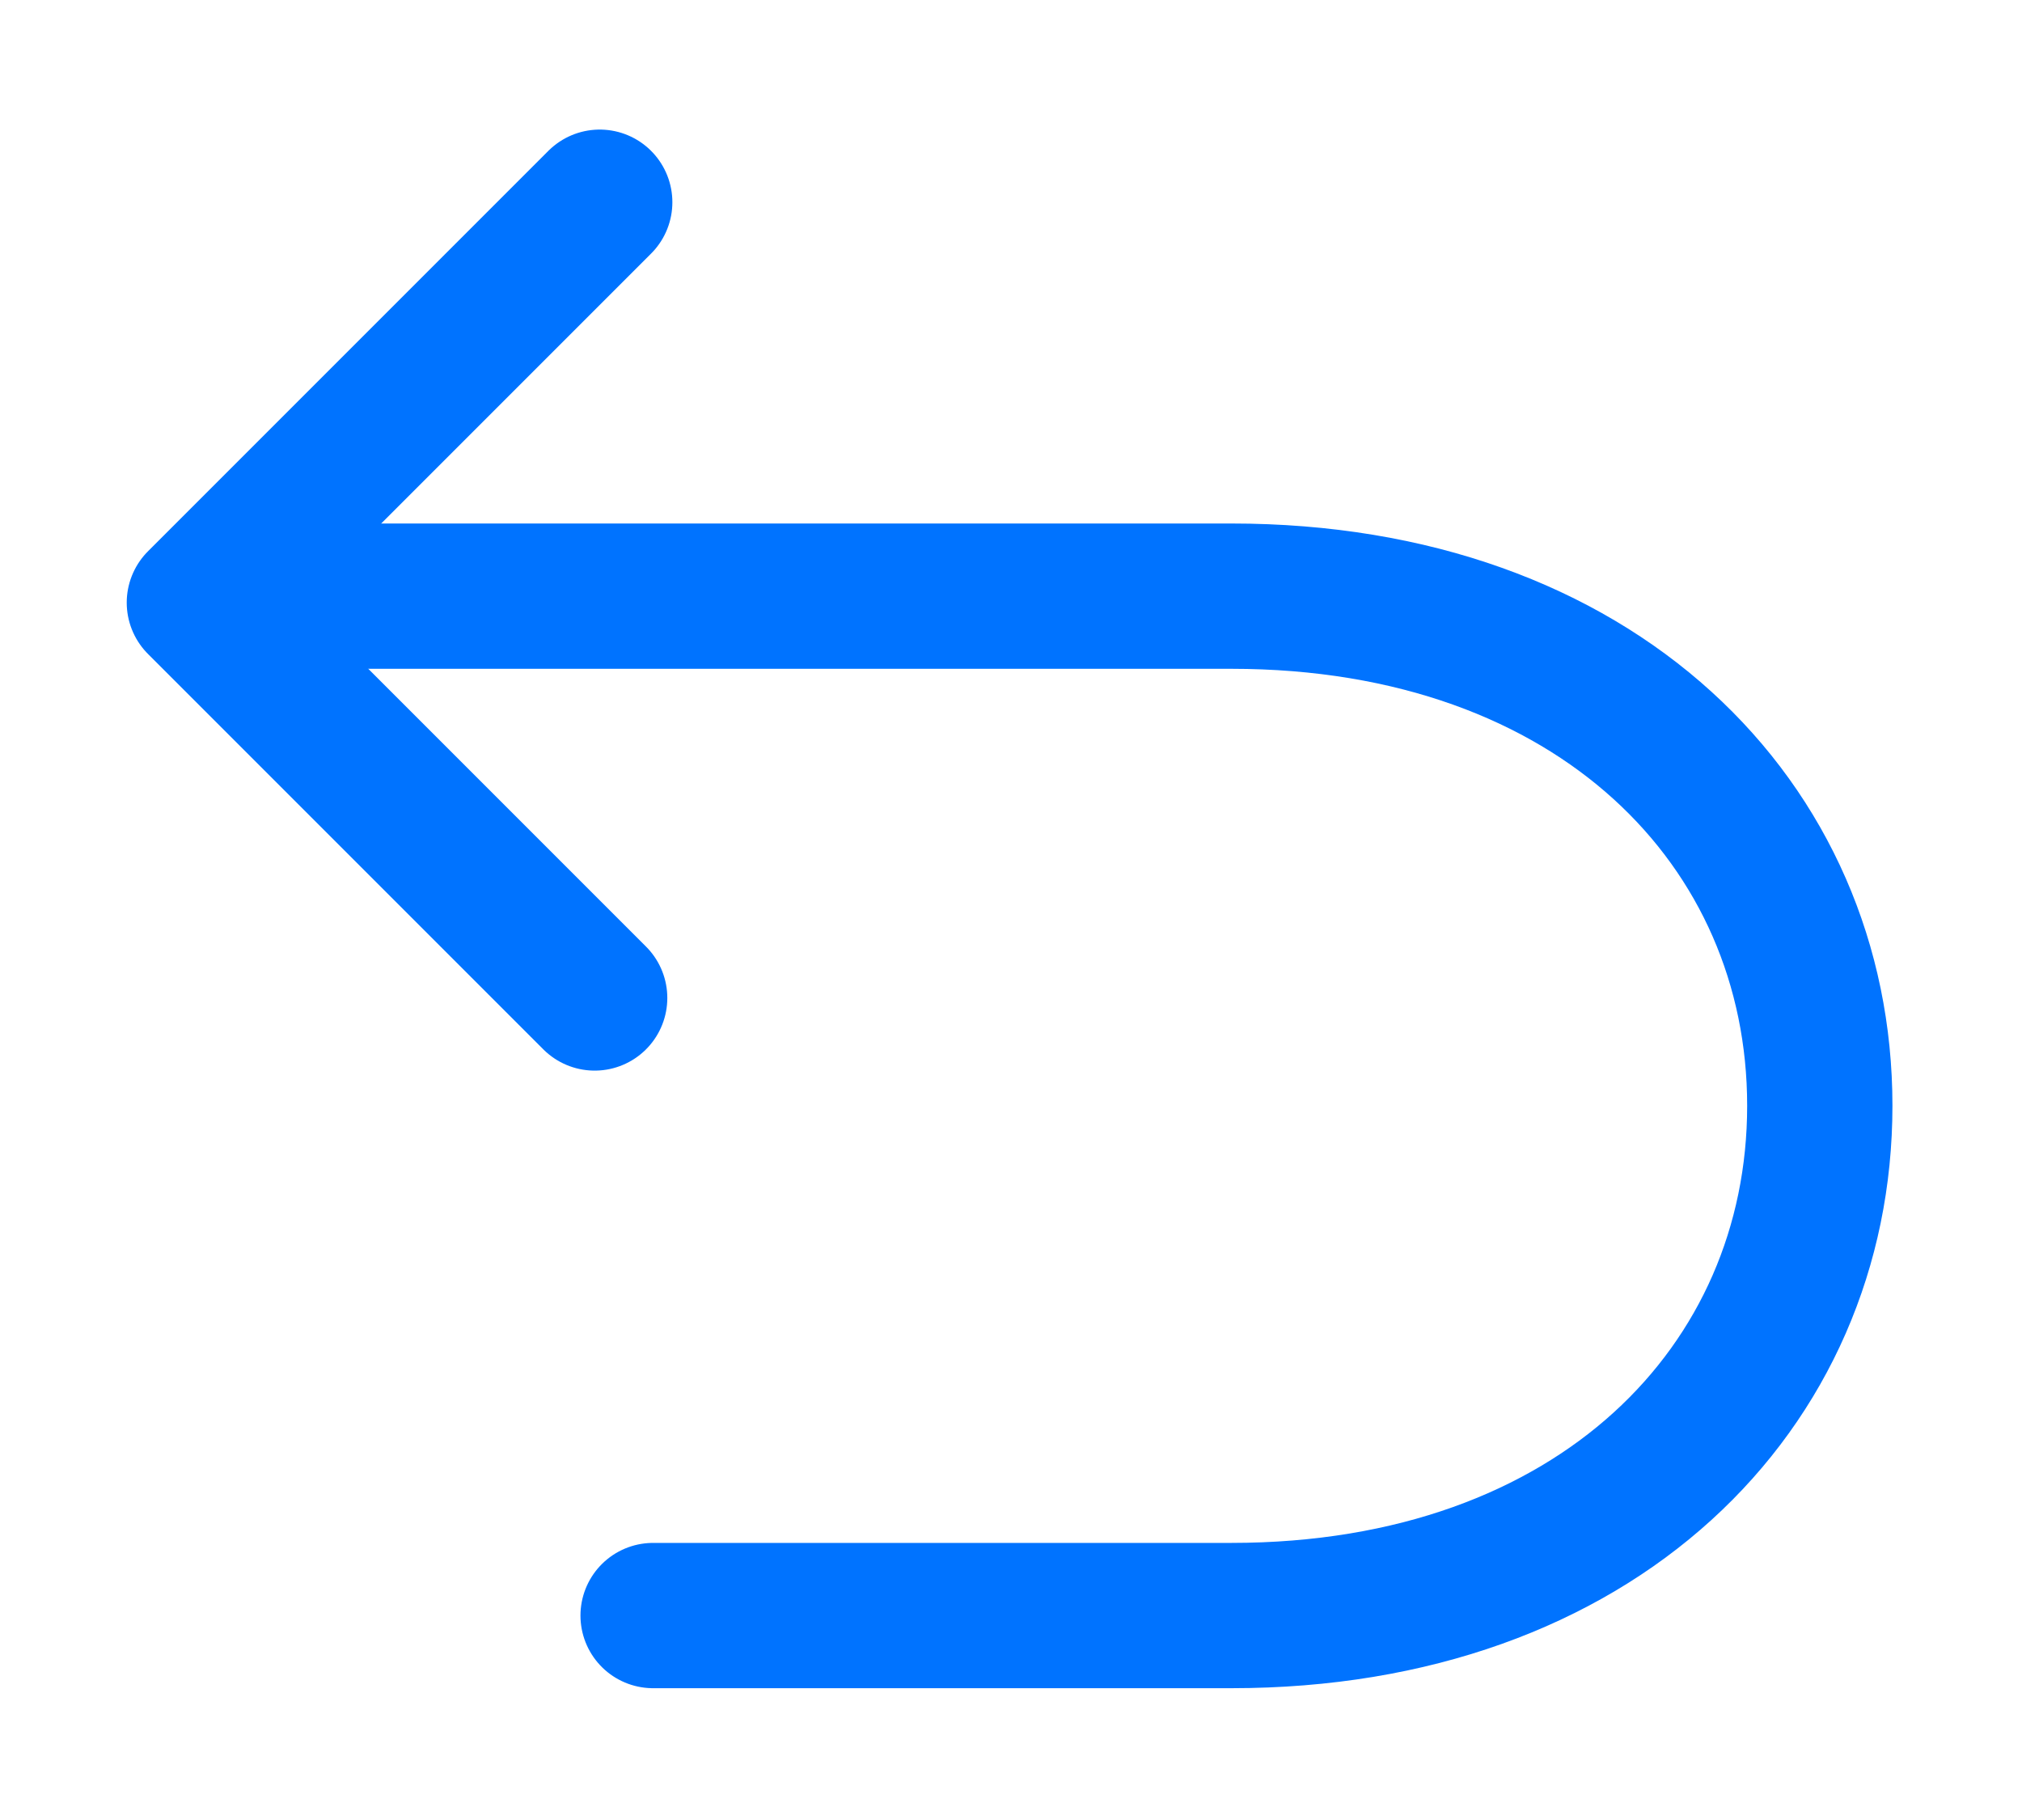
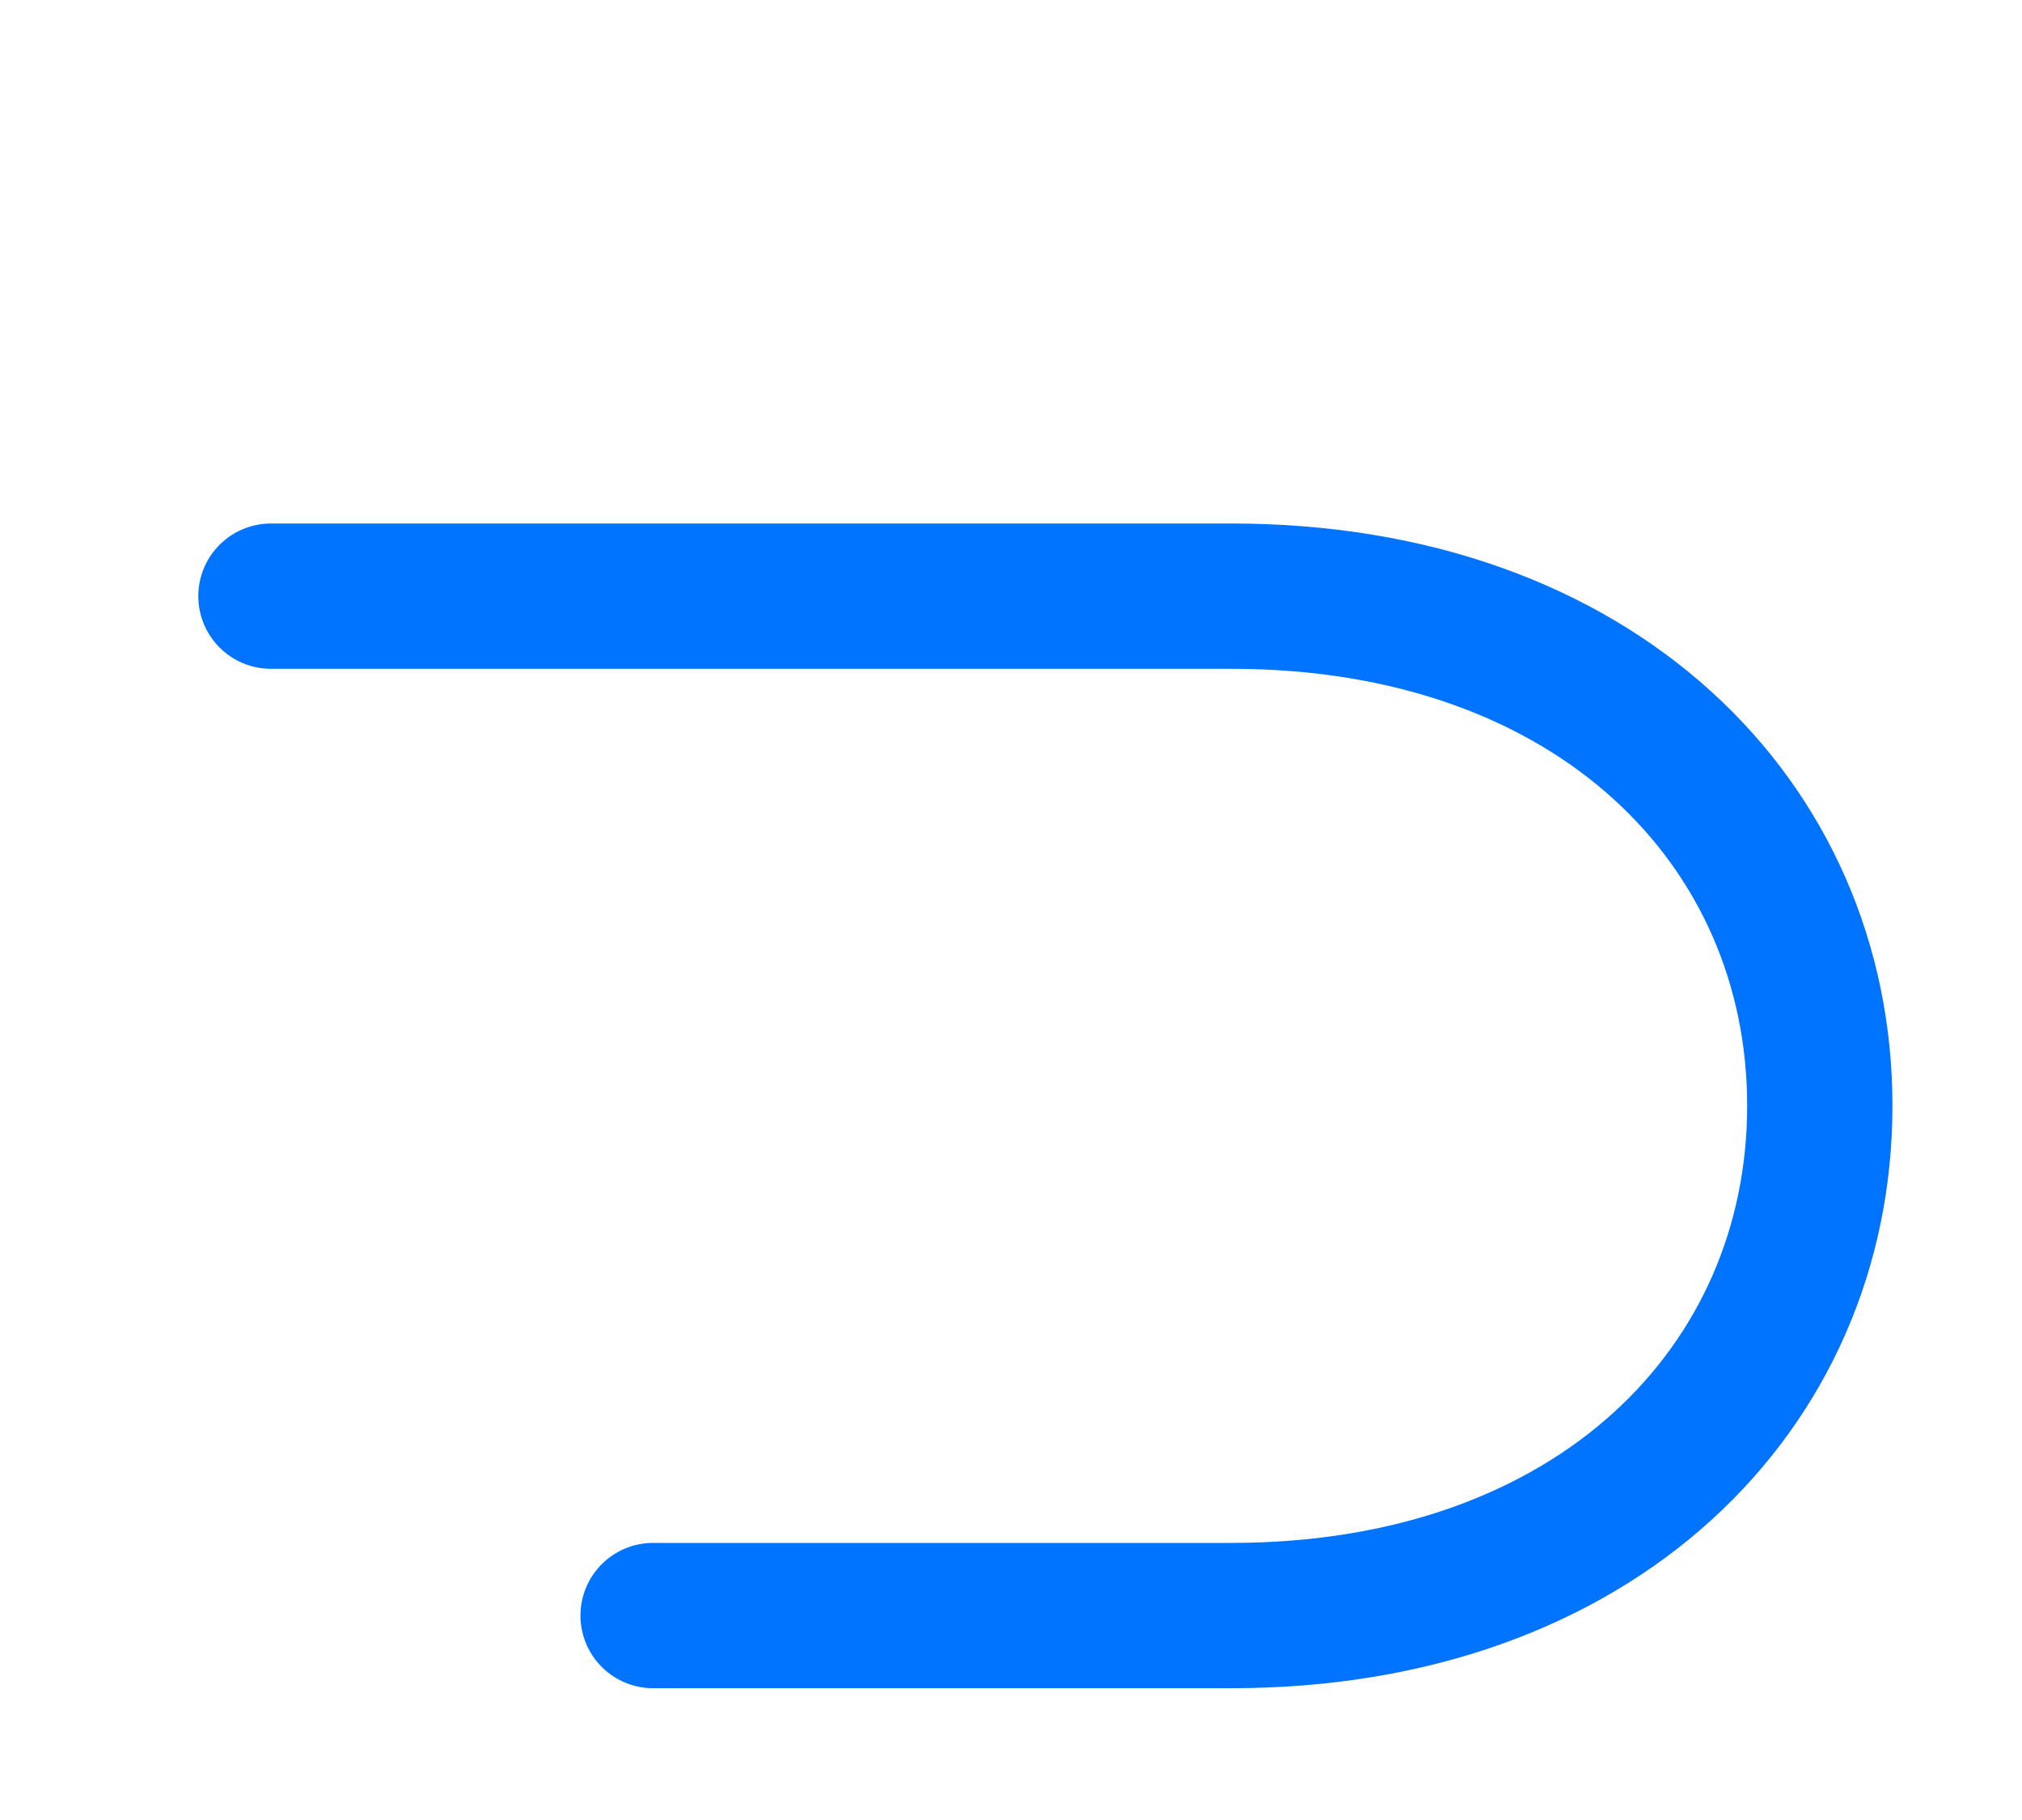
<svg xmlns="http://www.w3.org/2000/svg" width="20" height="18" viewBox="0 0 20 18">
  <g stroke="#0073FF" stroke-width="1.437" fill="none" fill-rule="evenodd" stroke-linecap="round">
    <path d="M2.68 5.896h9.5c3.612 0 5.82 2.257 5.82 5.04 0 2.785-2.208 5.042-5.82 5.042H6.46" />
-     <path d="m5.932 2-3.96 3.96 3.91 3.91" stroke-linejoin="round" />
  </g>
</svg>